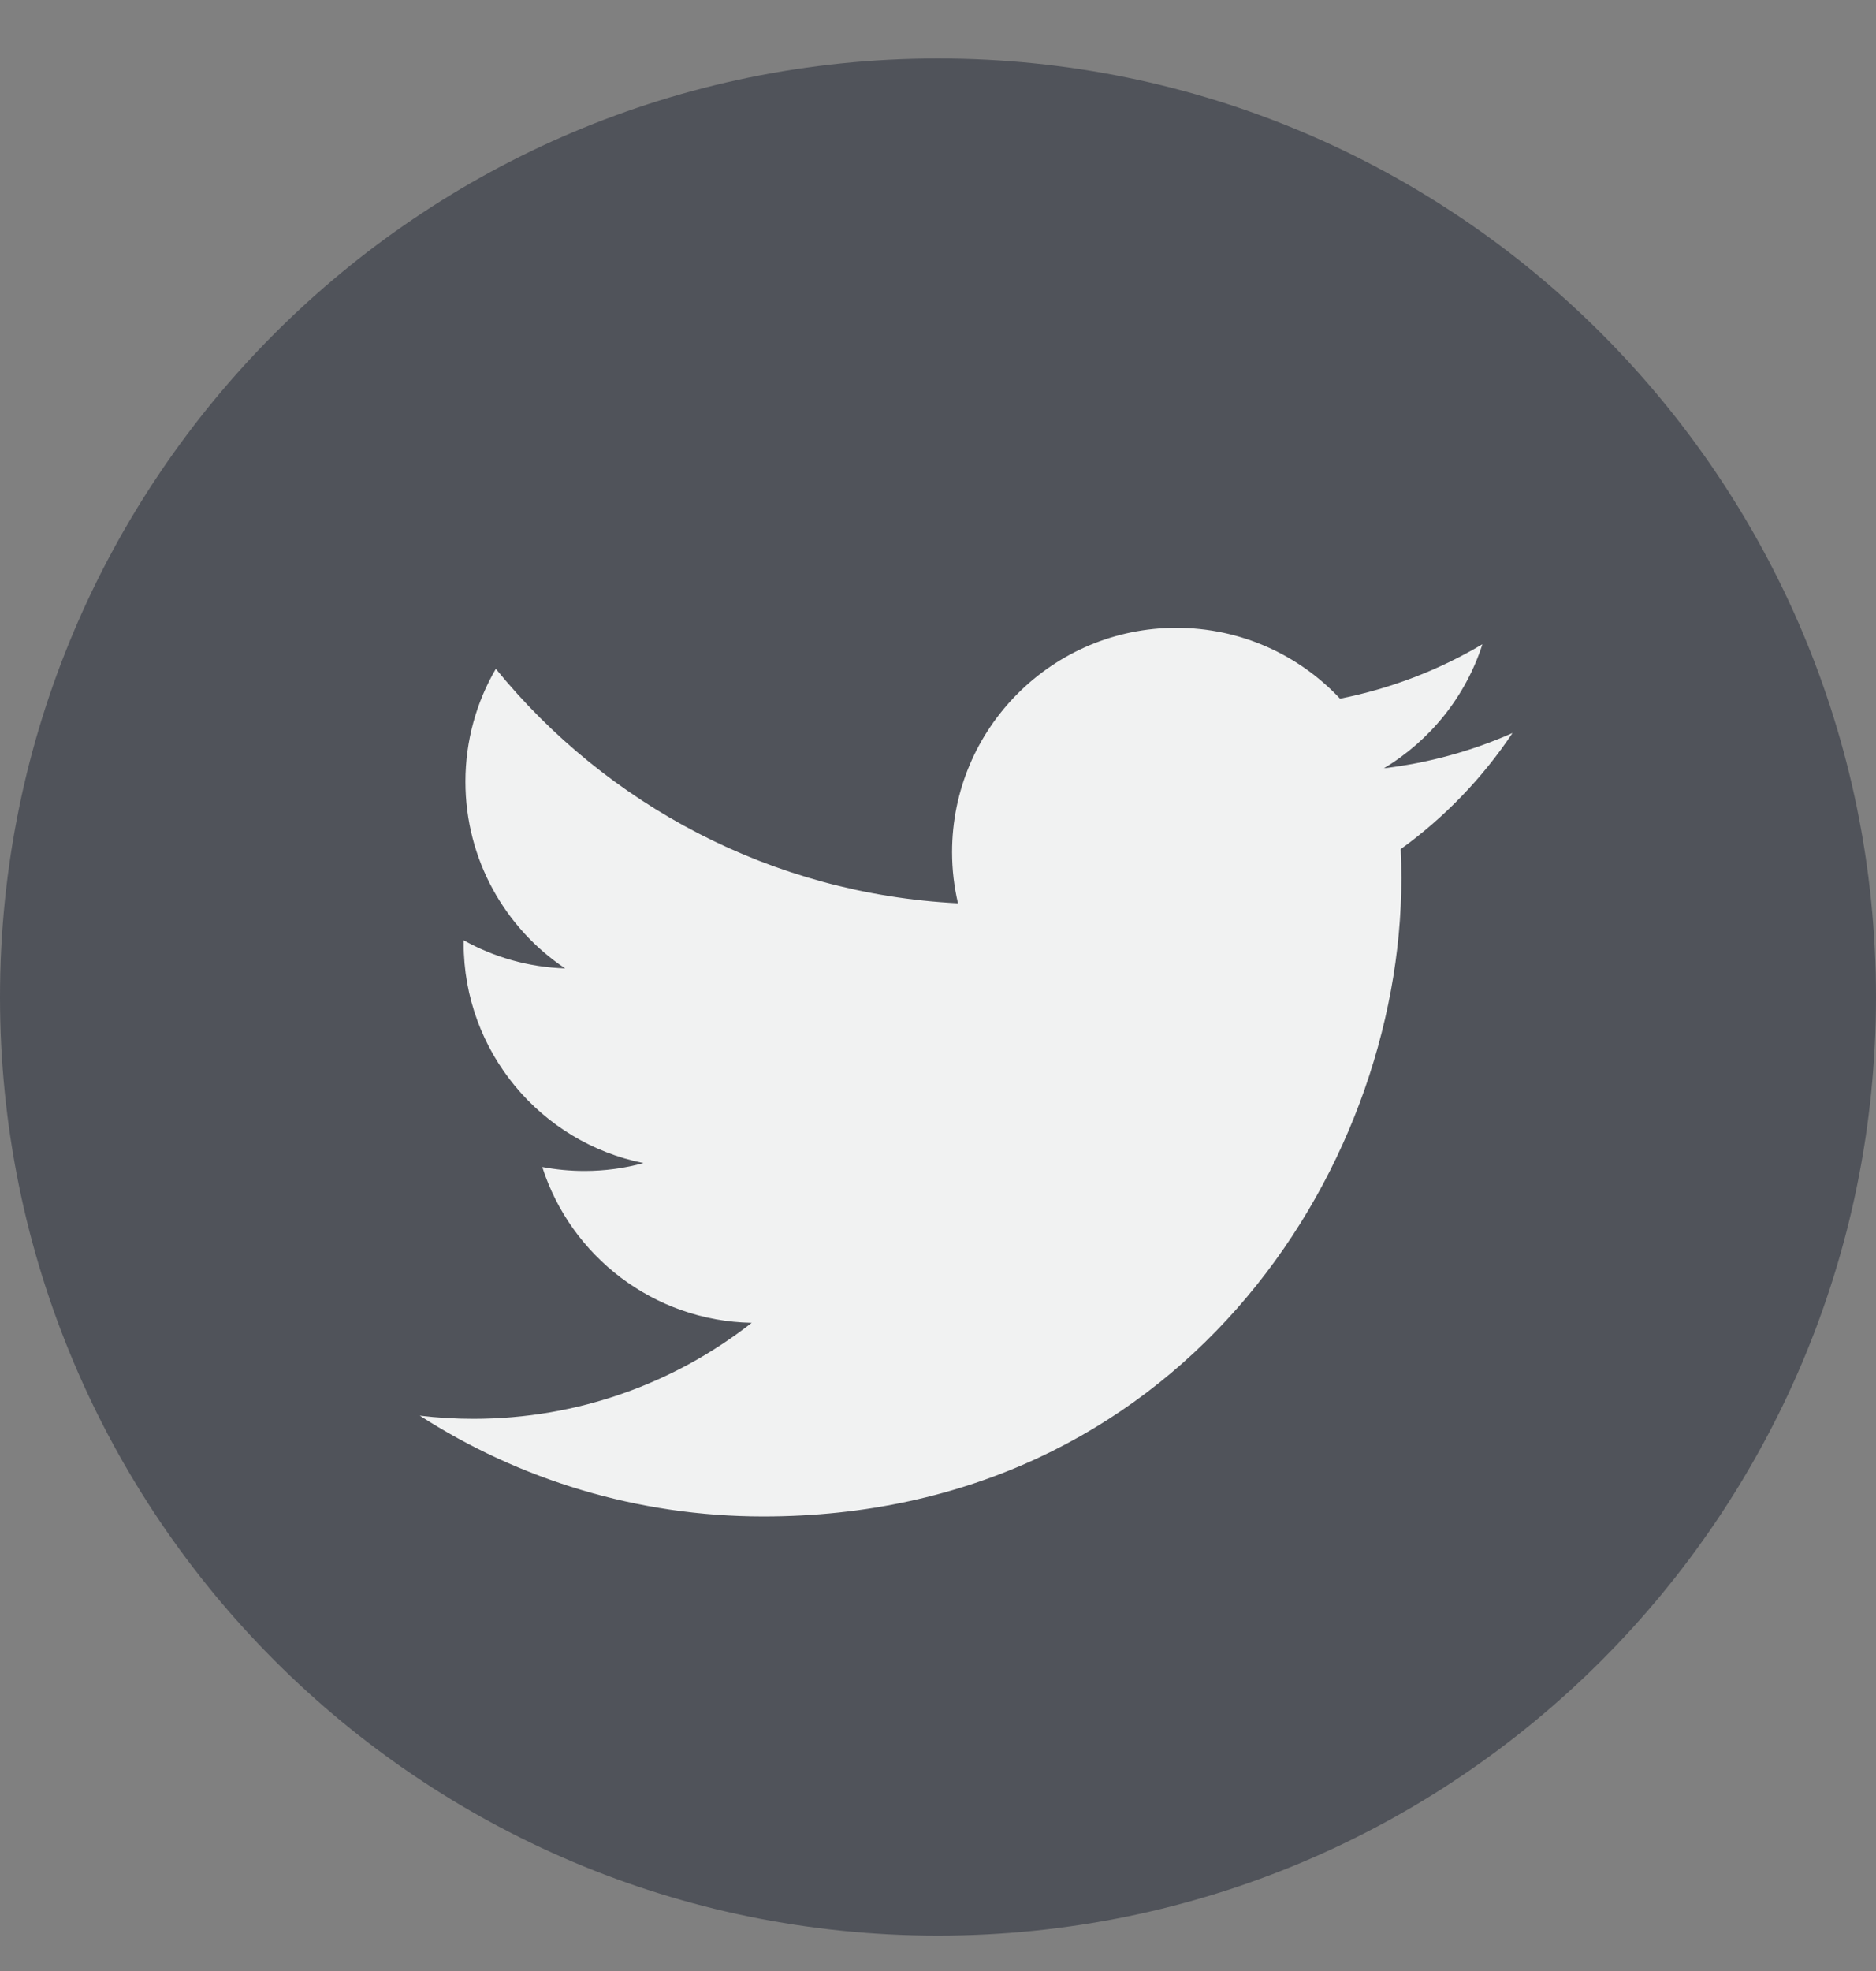
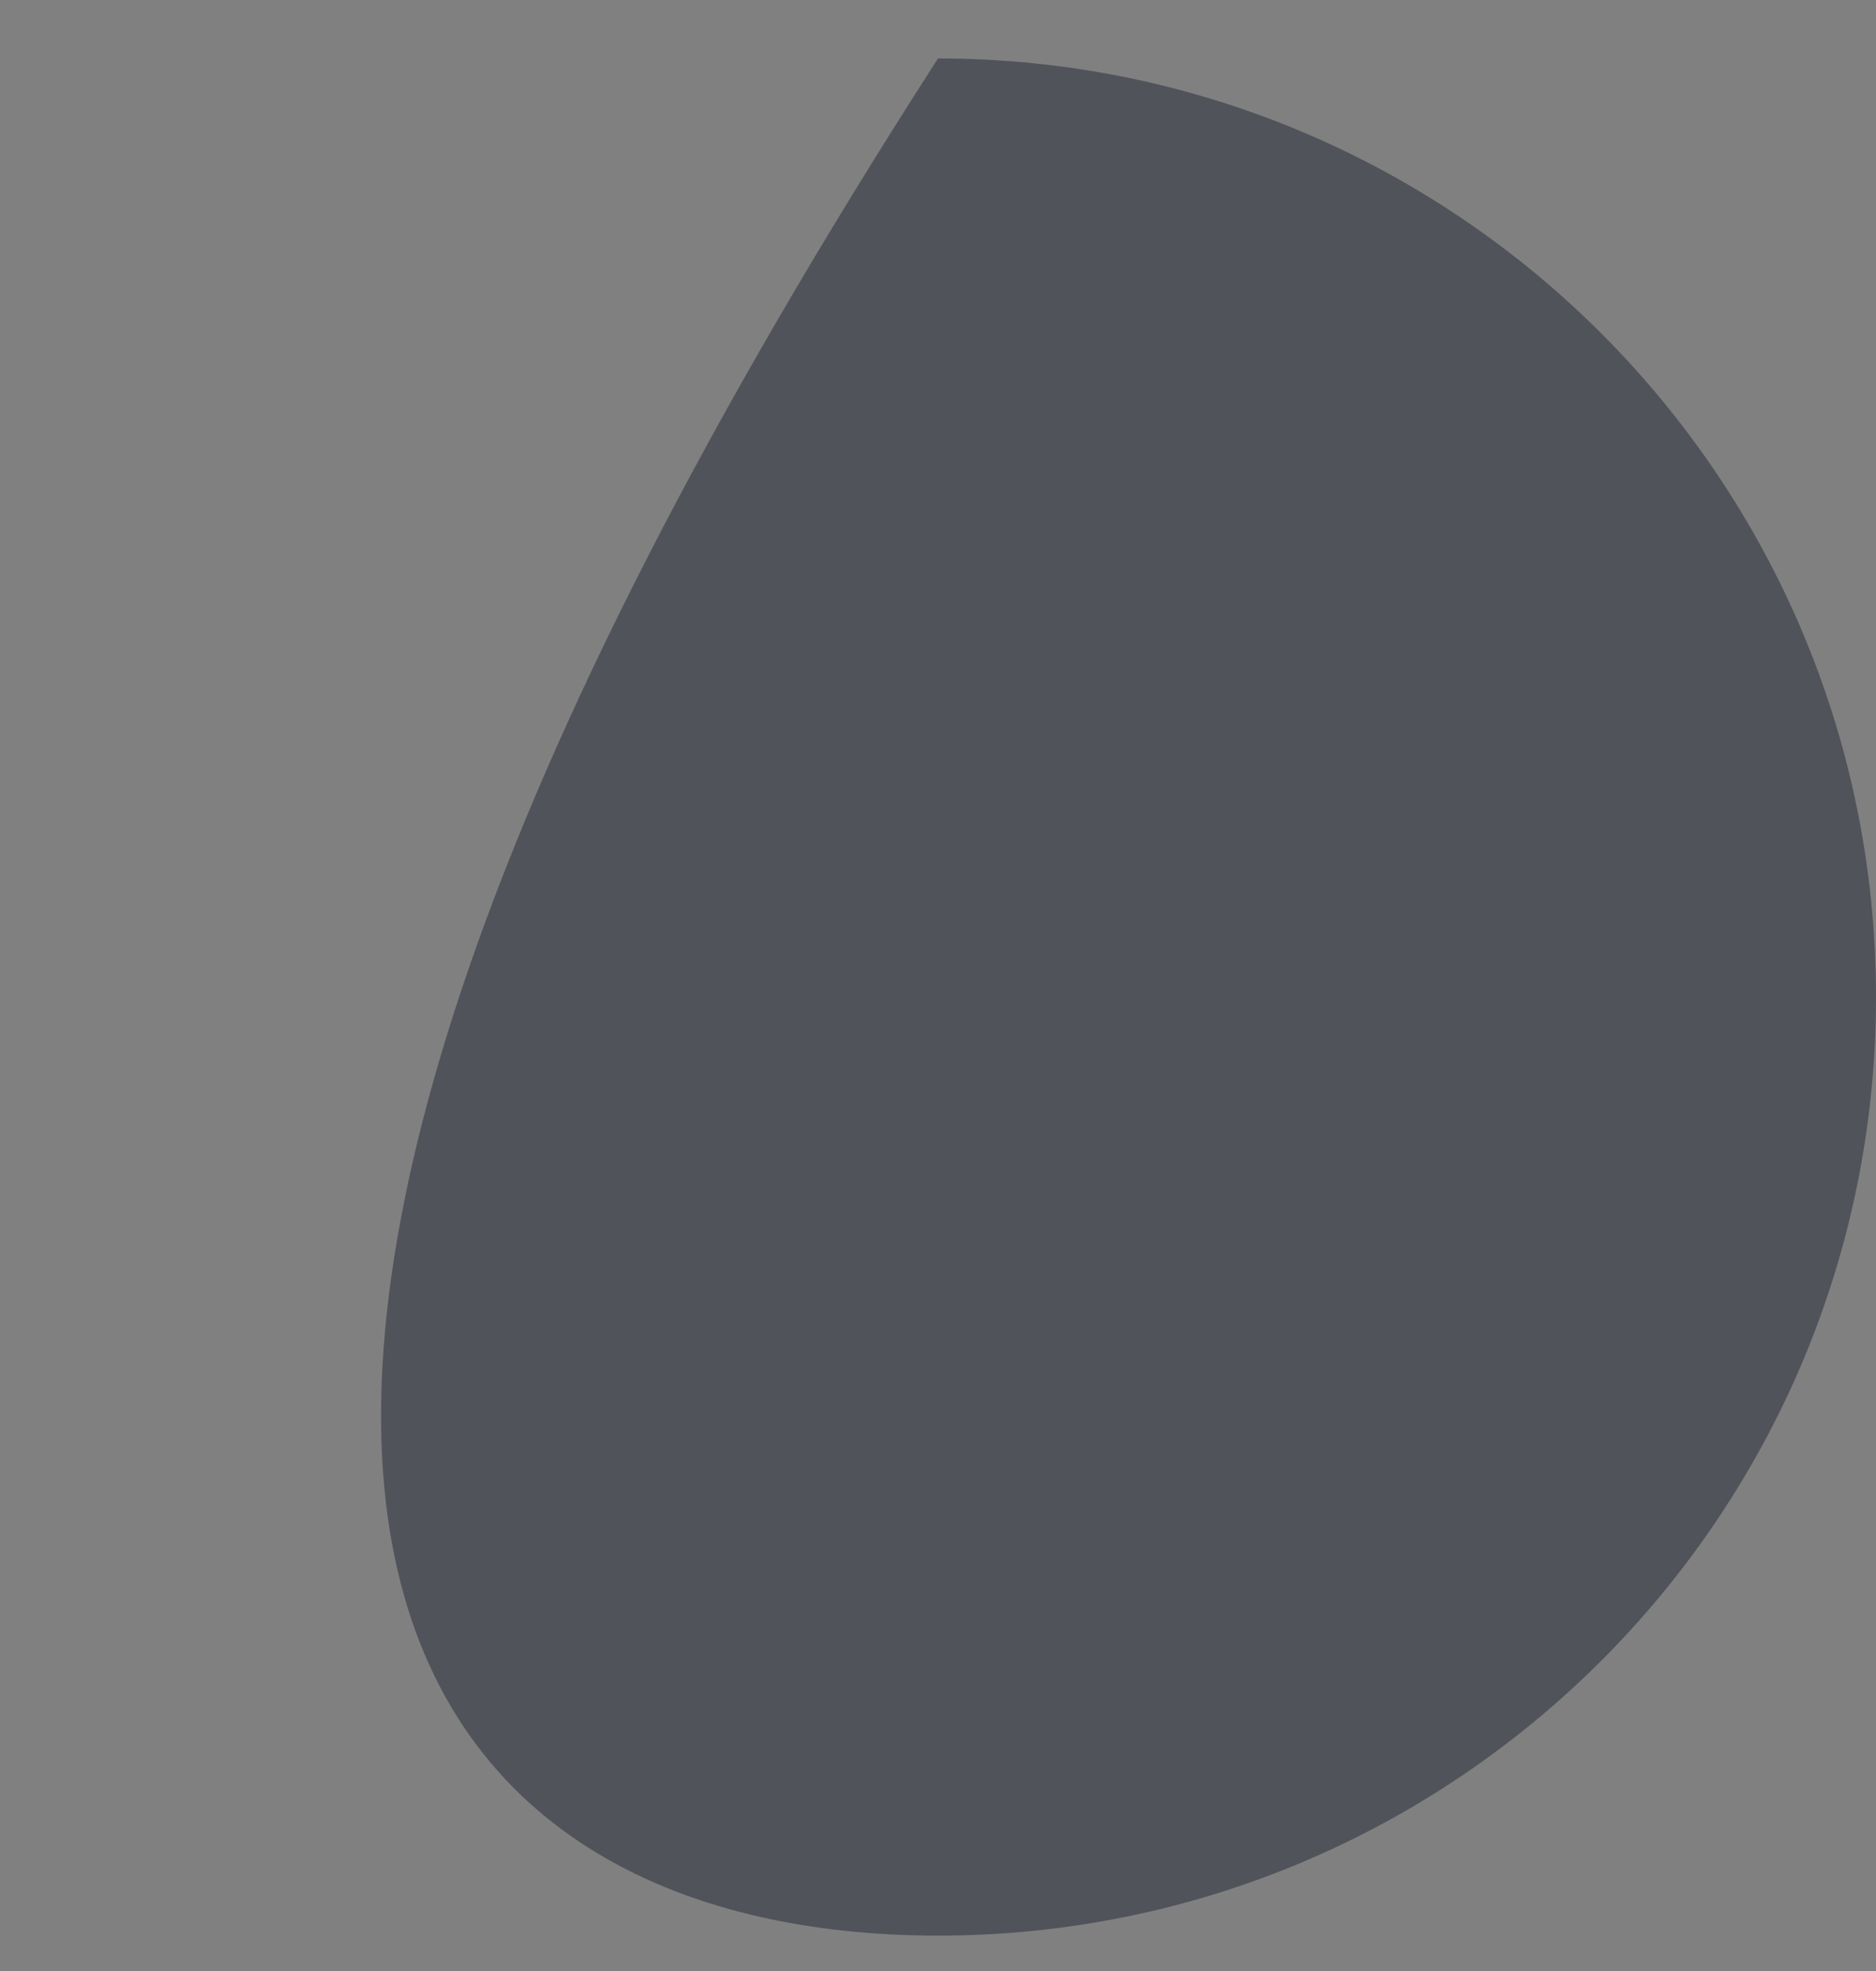
<svg xmlns="http://www.w3.org/2000/svg" width="20" height="21" viewBox="0 0 20 21" fill="none">
  <rect x="0" y="0" width="20" height="21" fill="#808080" stroke="none" />
-   <path d="M10 20.623C15.523 20.623 20 16.146 20 10.623C20 5.1 15.523 0.623 10 0.623C4.477 0.623 0 5.1 0 10.623C0 16.146 4.477 20.623 10 20.623Z" fill="#50535a" />
-   <path d="M16.125 7.81C15.697 8 15.236 8.128 14.753 8.186C15.246 7.89 15.625 7.422 15.804 6.864C15.342 7.138 14.83 7.336 14.286 7.444C13.85 6.979 13.229 6.689 12.541 6.689C11.221 6.689 10.15 7.759 10.15 9.079C10.15 9.267 10.172 9.449 10.213 9.624C8.226 9.524 6.465 8.573 5.286 7.126C5.08 7.479 4.962 7.89 4.962 8.328C4.962 9.157 5.384 9.889 6.025 10.318C5.634 10.305 5.265 10.198 4.943 10.018C4.943 10.028 4.943 10.039 4.943 10.049C4.943 11.207 5.767 12.173 6.86 12.392C6.66 12.447 6.448 12.476 6.231 12.476C6.076 12.476 5.927 12.461 5.781 12.434C6.085 13.383 6.967 14.074 8.014 14.094C7.195 14.735 6.165 15.117 5.045 15.117C4.852 15.117 4.661 15.105 4.475 15.083C5.532 15.762 6.789 16.157 8.139 16.157C12.535 16.157 14.94 12.515 14.94 9.356C14.94 9.253 14.937 9.149 14.933 9.047C15.4 8.71 15.805 8.289 16.125 7.81Z" fill="#F1F2F2" />
+   <path d="M10 20.623C15.523 20.623 20 16.146 20 10.623C20 5.1 15.523 0.623 10 0.623C0 16.146 4.477 20.623 10 20.623Z" fill="#50535a" />
</svg>